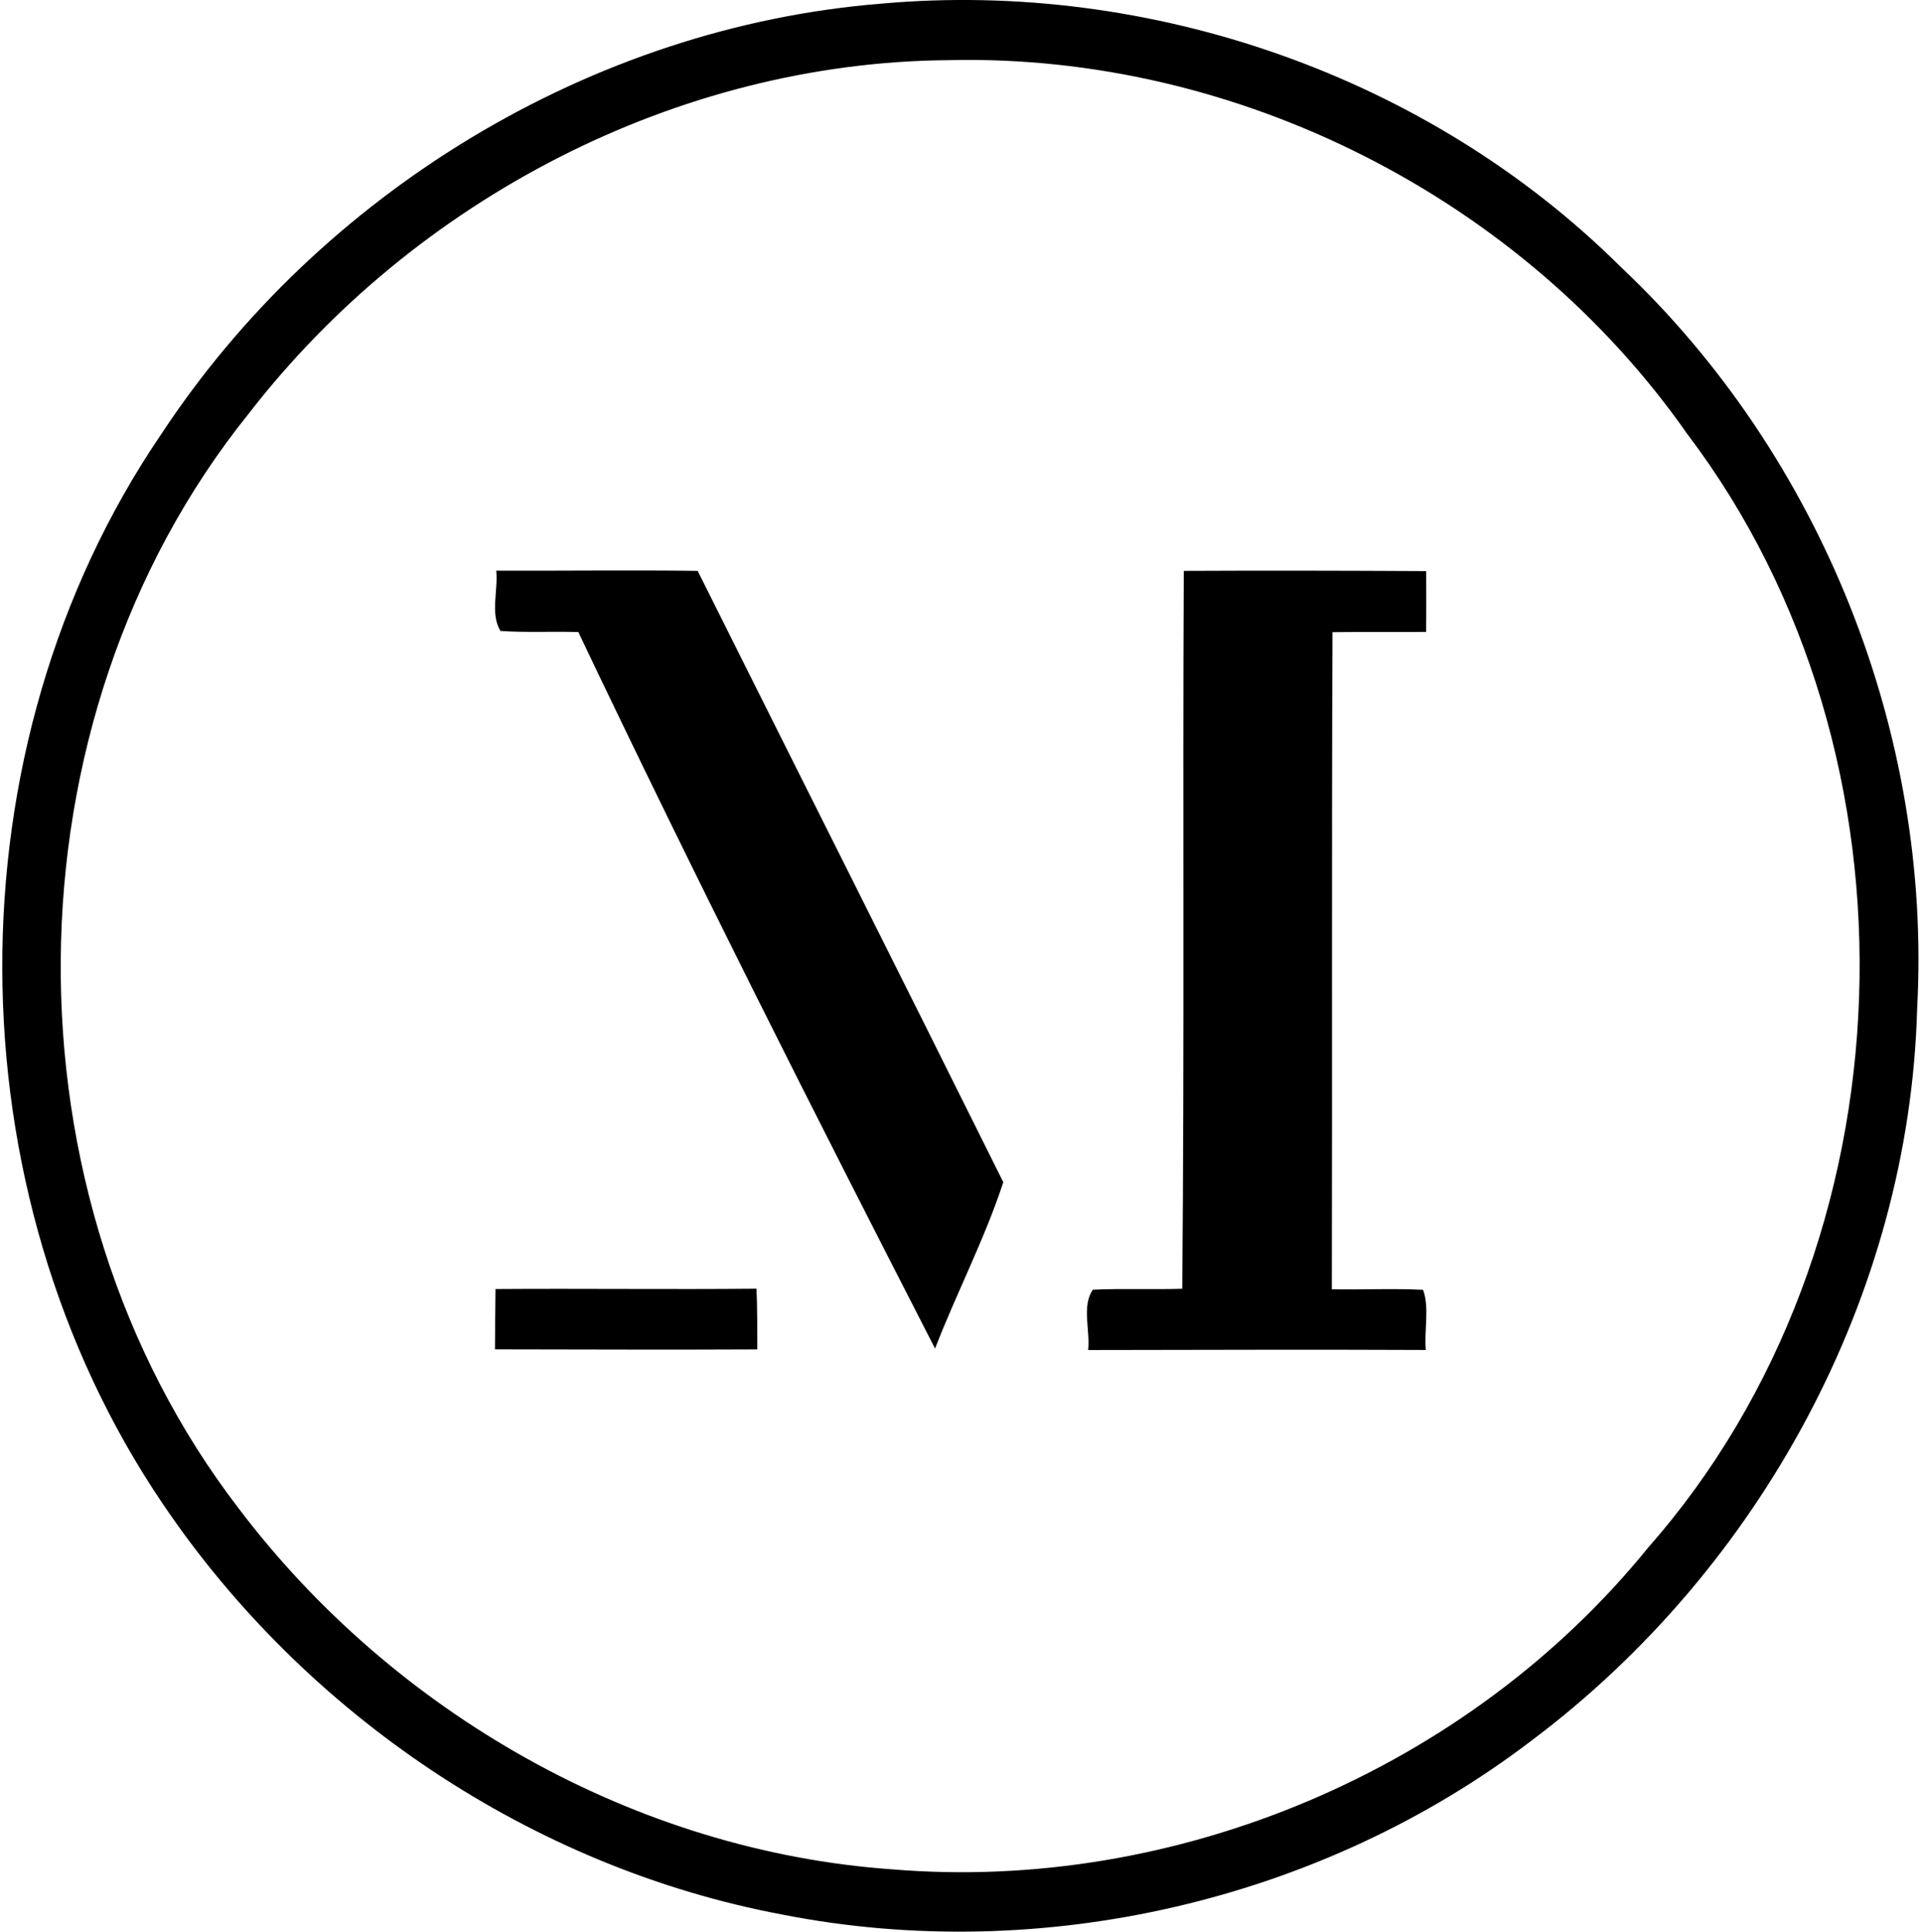
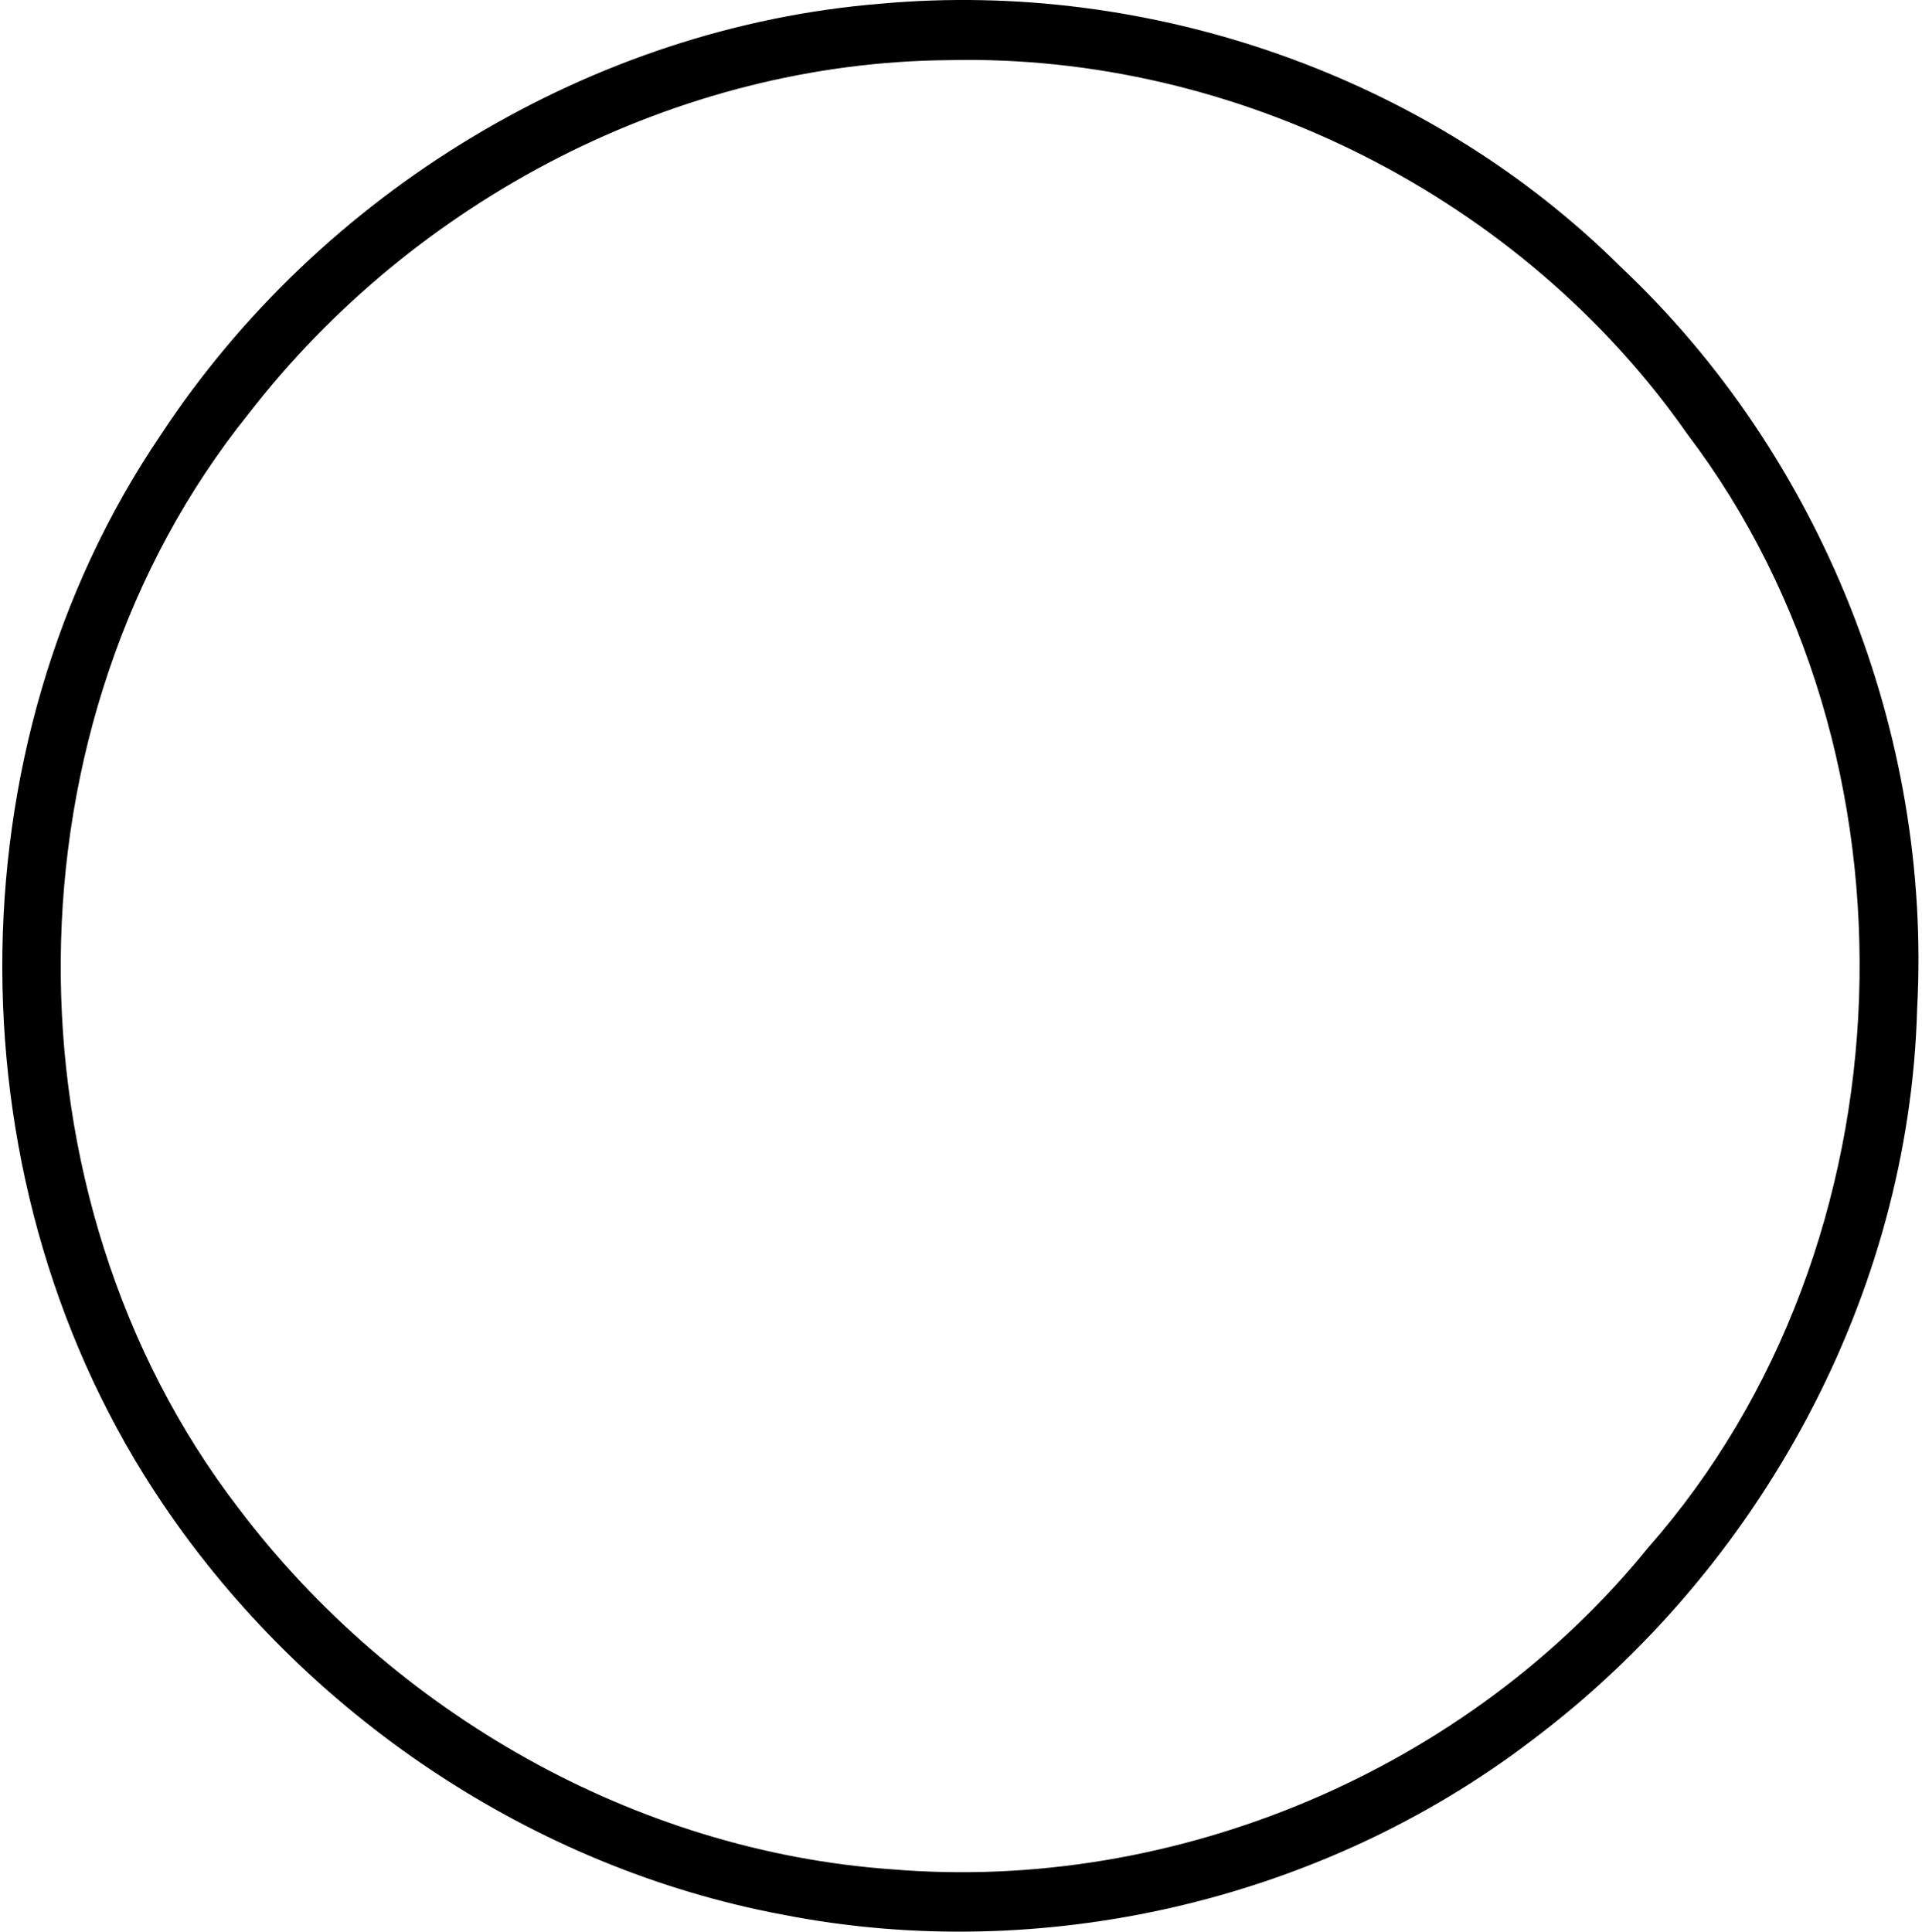
<svg xmlns="http://www.w3.org/2000/svg" width="199" height="200" fill="none" viewBox="0 0 199 200">
  <path fill="#000" d="M91.235.378c27.863-2.506 56.702 7.495 76.595 27.28 20.741 19.542 32.21 48.335 30.667 76.772-.797 29.687-16.291 58.067-39.94 75.798-21.733 16.572-50.669 23.27-77.484 18.017-25.942-4.851-49.488-20.713-64.22-42.544-21.98-32.434-22.267-78.257-.183-110.709C33.133 19.944 61.29 2.787 91.235.378Zm7.024 5.85c-28.144.2-55.389 14.45-72.523 36.62C.109 74.702-.155 123.847 24.721 156.189c15.993 21.137 41.036 35.462 67.586 37.354 29.469 2.471 59.707-10.322 78.338-33.306 27.612-31.344 29.269-82.03 4.072-115.273C157.64 20.512 128.09 5.534 98.259 6.228Z" />
-   <path fill="#000" d="M51.38 59.088c6.95.028 13.9-.07 20.856.023 10.534 21.097 21.16 42.182 31.643 63.291-1.915 5.855-4.828 11.44-7.065 17.22-12.598-24.543-25.082-49.247-36.935-74.18-2.69-.086-5.385.068-8.063-.115-1.078-1.755-.224-4.21-.436-6.24Zm71.188.022c8.366-.04 16.733-.023 25.099.023 0 2.093.018 4.192-.011 6.291-3.234.034-6.457-.012-9.691.029-.098 22.68-.017 45.359-.069 68.039 3.148.051 6.302-.103 9.445.051.682 1.847.097 4.187.286 6.228-11.652-.057-23.31-.006-34.963.006.23-2.025-.688-4.548.488-6.245 3.079-.143 6.17 0 9.255-.098.235-24.772.04-49.55.161-74.324Zm-71.263 74.353c9.01-.063 18.012.052 27.021-.034.092 2.093.075 4.186.08 6.285-9.054.046-18.103.005-27.158-.006.023-2.082.023-4.163.057-6.245Z" />
</svg>